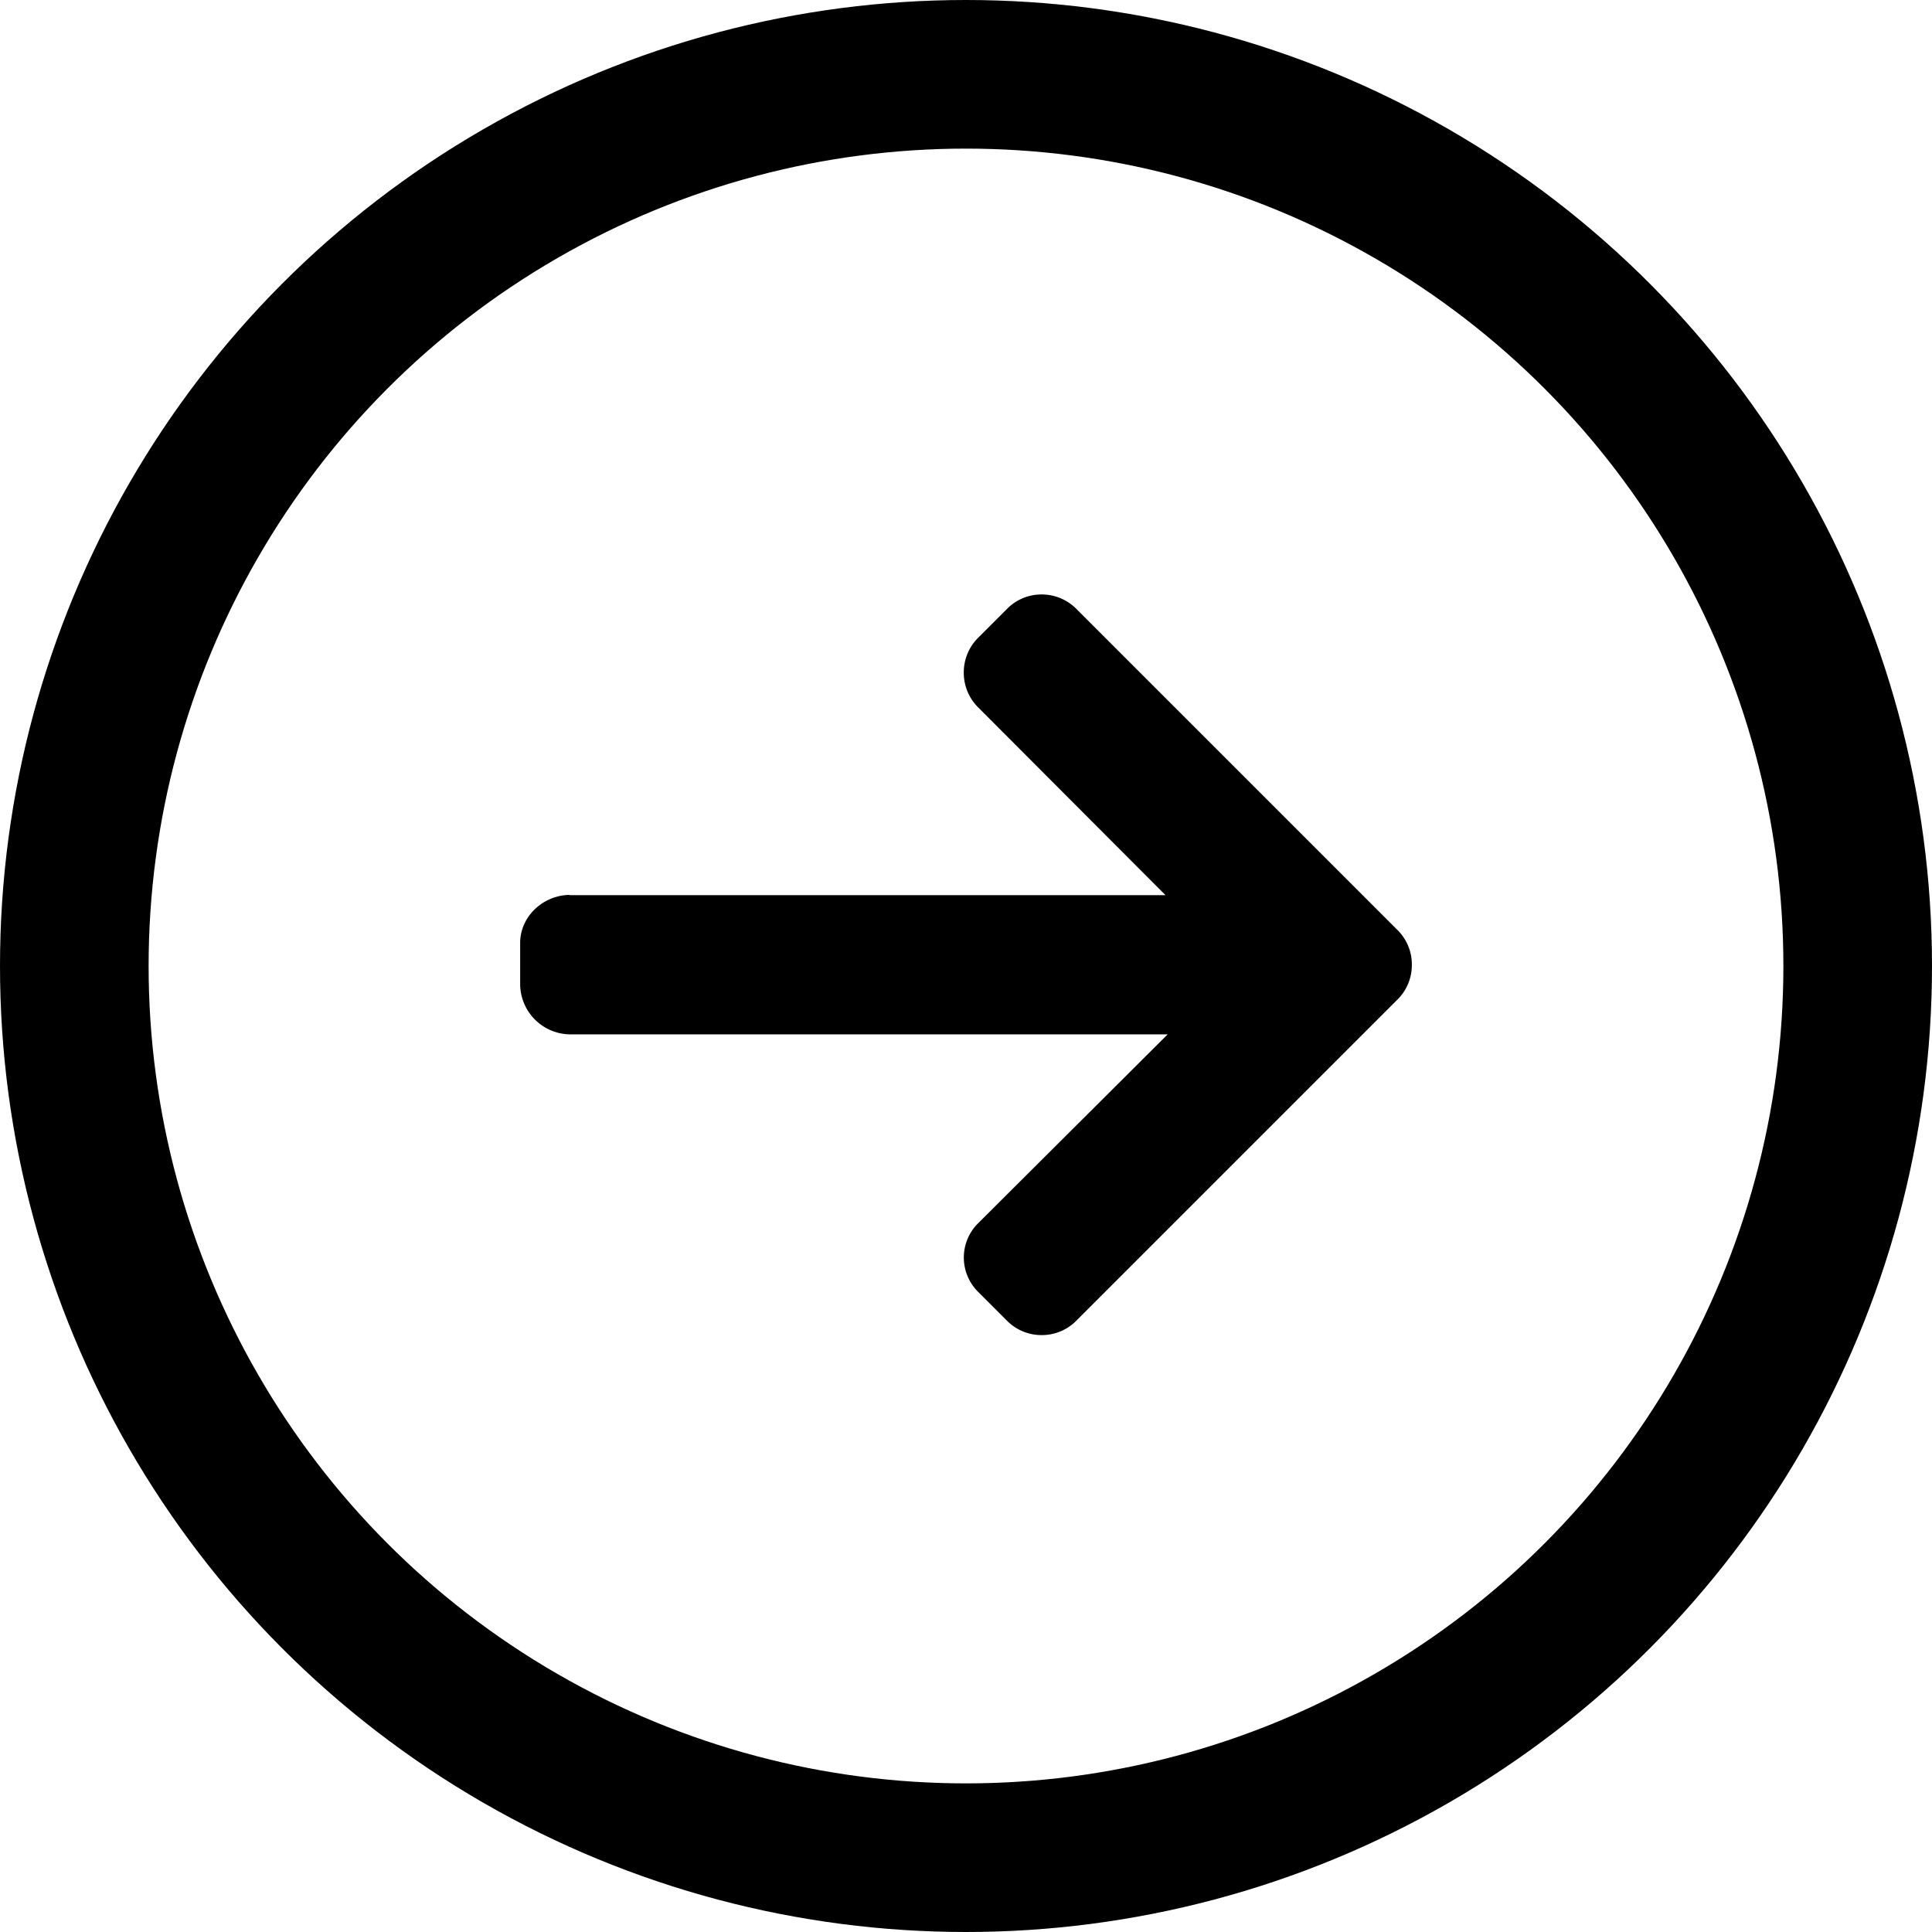
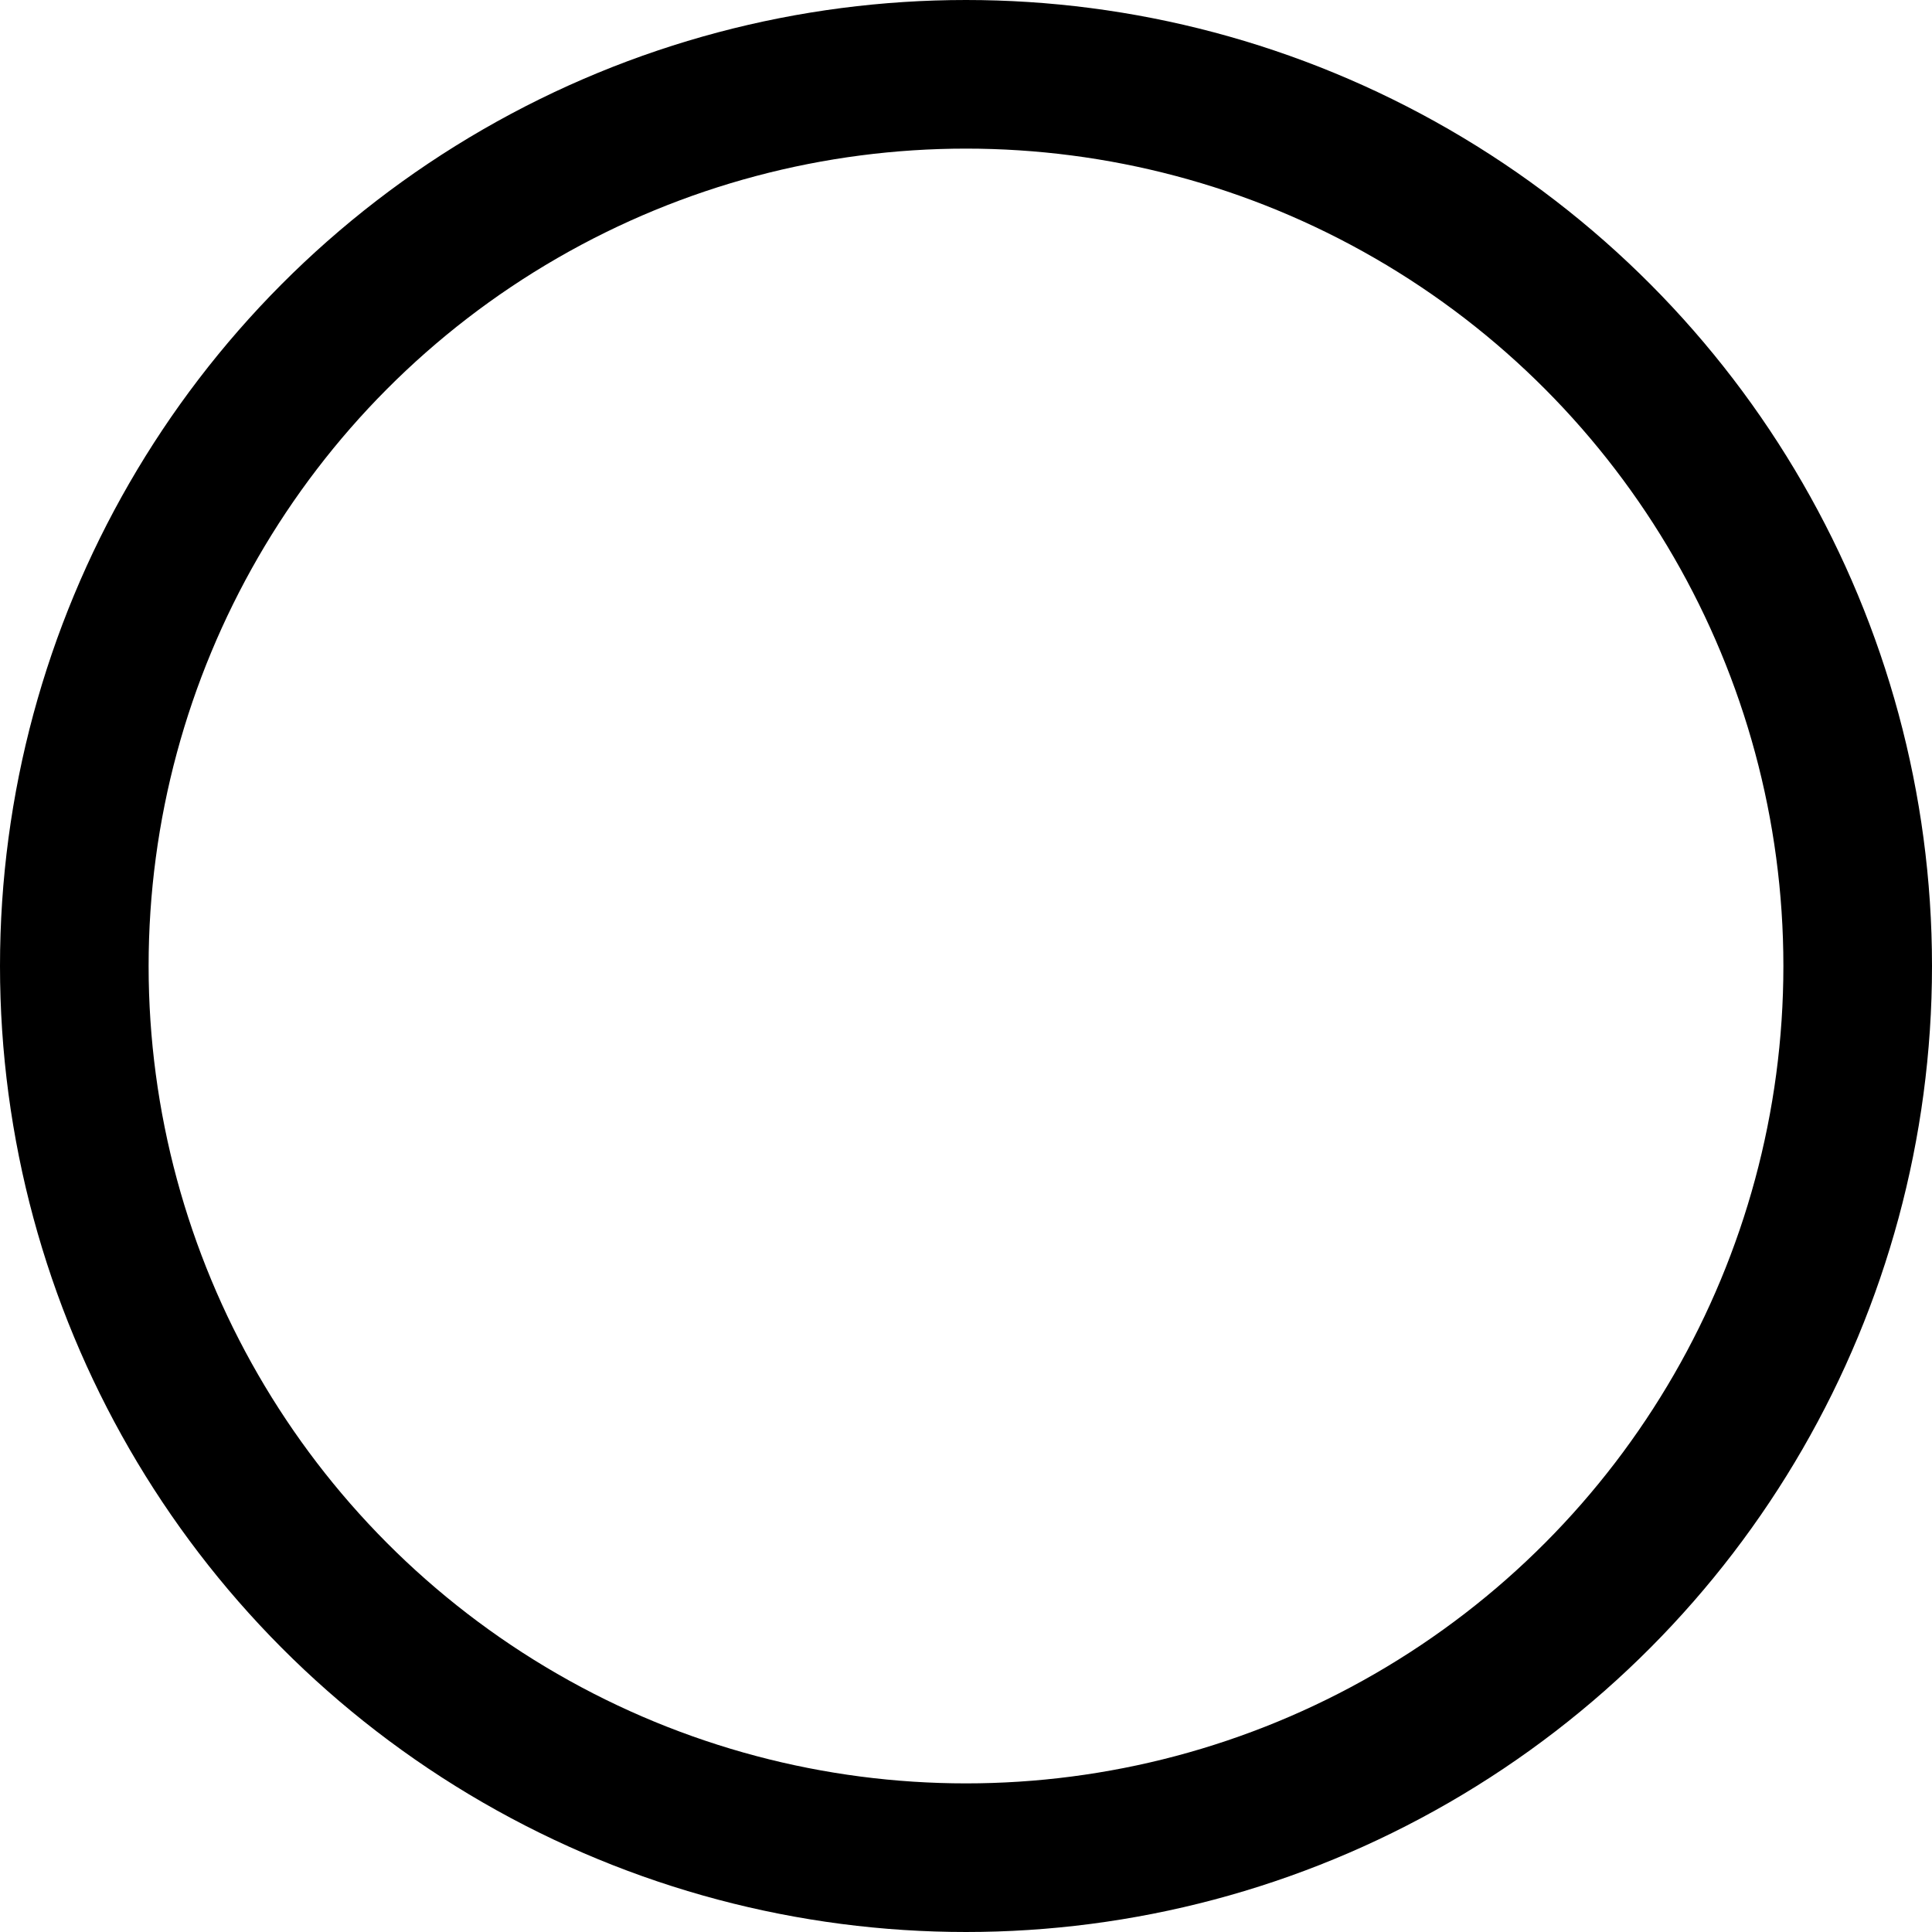
<svg xmlns="http://www.w3.org/2000/svg" width="26" height="26" viewBox="0 0 26 26">
  <g fill="none" fill-rule="evenodd" transform="translate(1 1)">
    <circle cx="12" cy="12" r="12" stroke="#000" stroke-width="2" />
-     <path fill="#000" d="M6.675 11.043l-.02.004h8.03l-2.524-2.53a.657.657 0 0 1-.191-.467c0-.175.068-.341.191-.465l.393-.393A.651.651 0 0 1 13.018 7c.175 0 .34.068.464.191l4.327 4.327a.65.65 0 0 1 .191.465.65.65 0 0 1-.191.466l-4.327 4.327a.651.651 0 0 1-.464.191.652.652 0 0 1-.464-.191l-.393-.393a.65.65 0 0 1 0-.919l2.553-2.544H6.666A.68.68 0 0 1 6 12.247v-.556c0-.361.313-.648.675-.648z" />
  </g>
</svg>